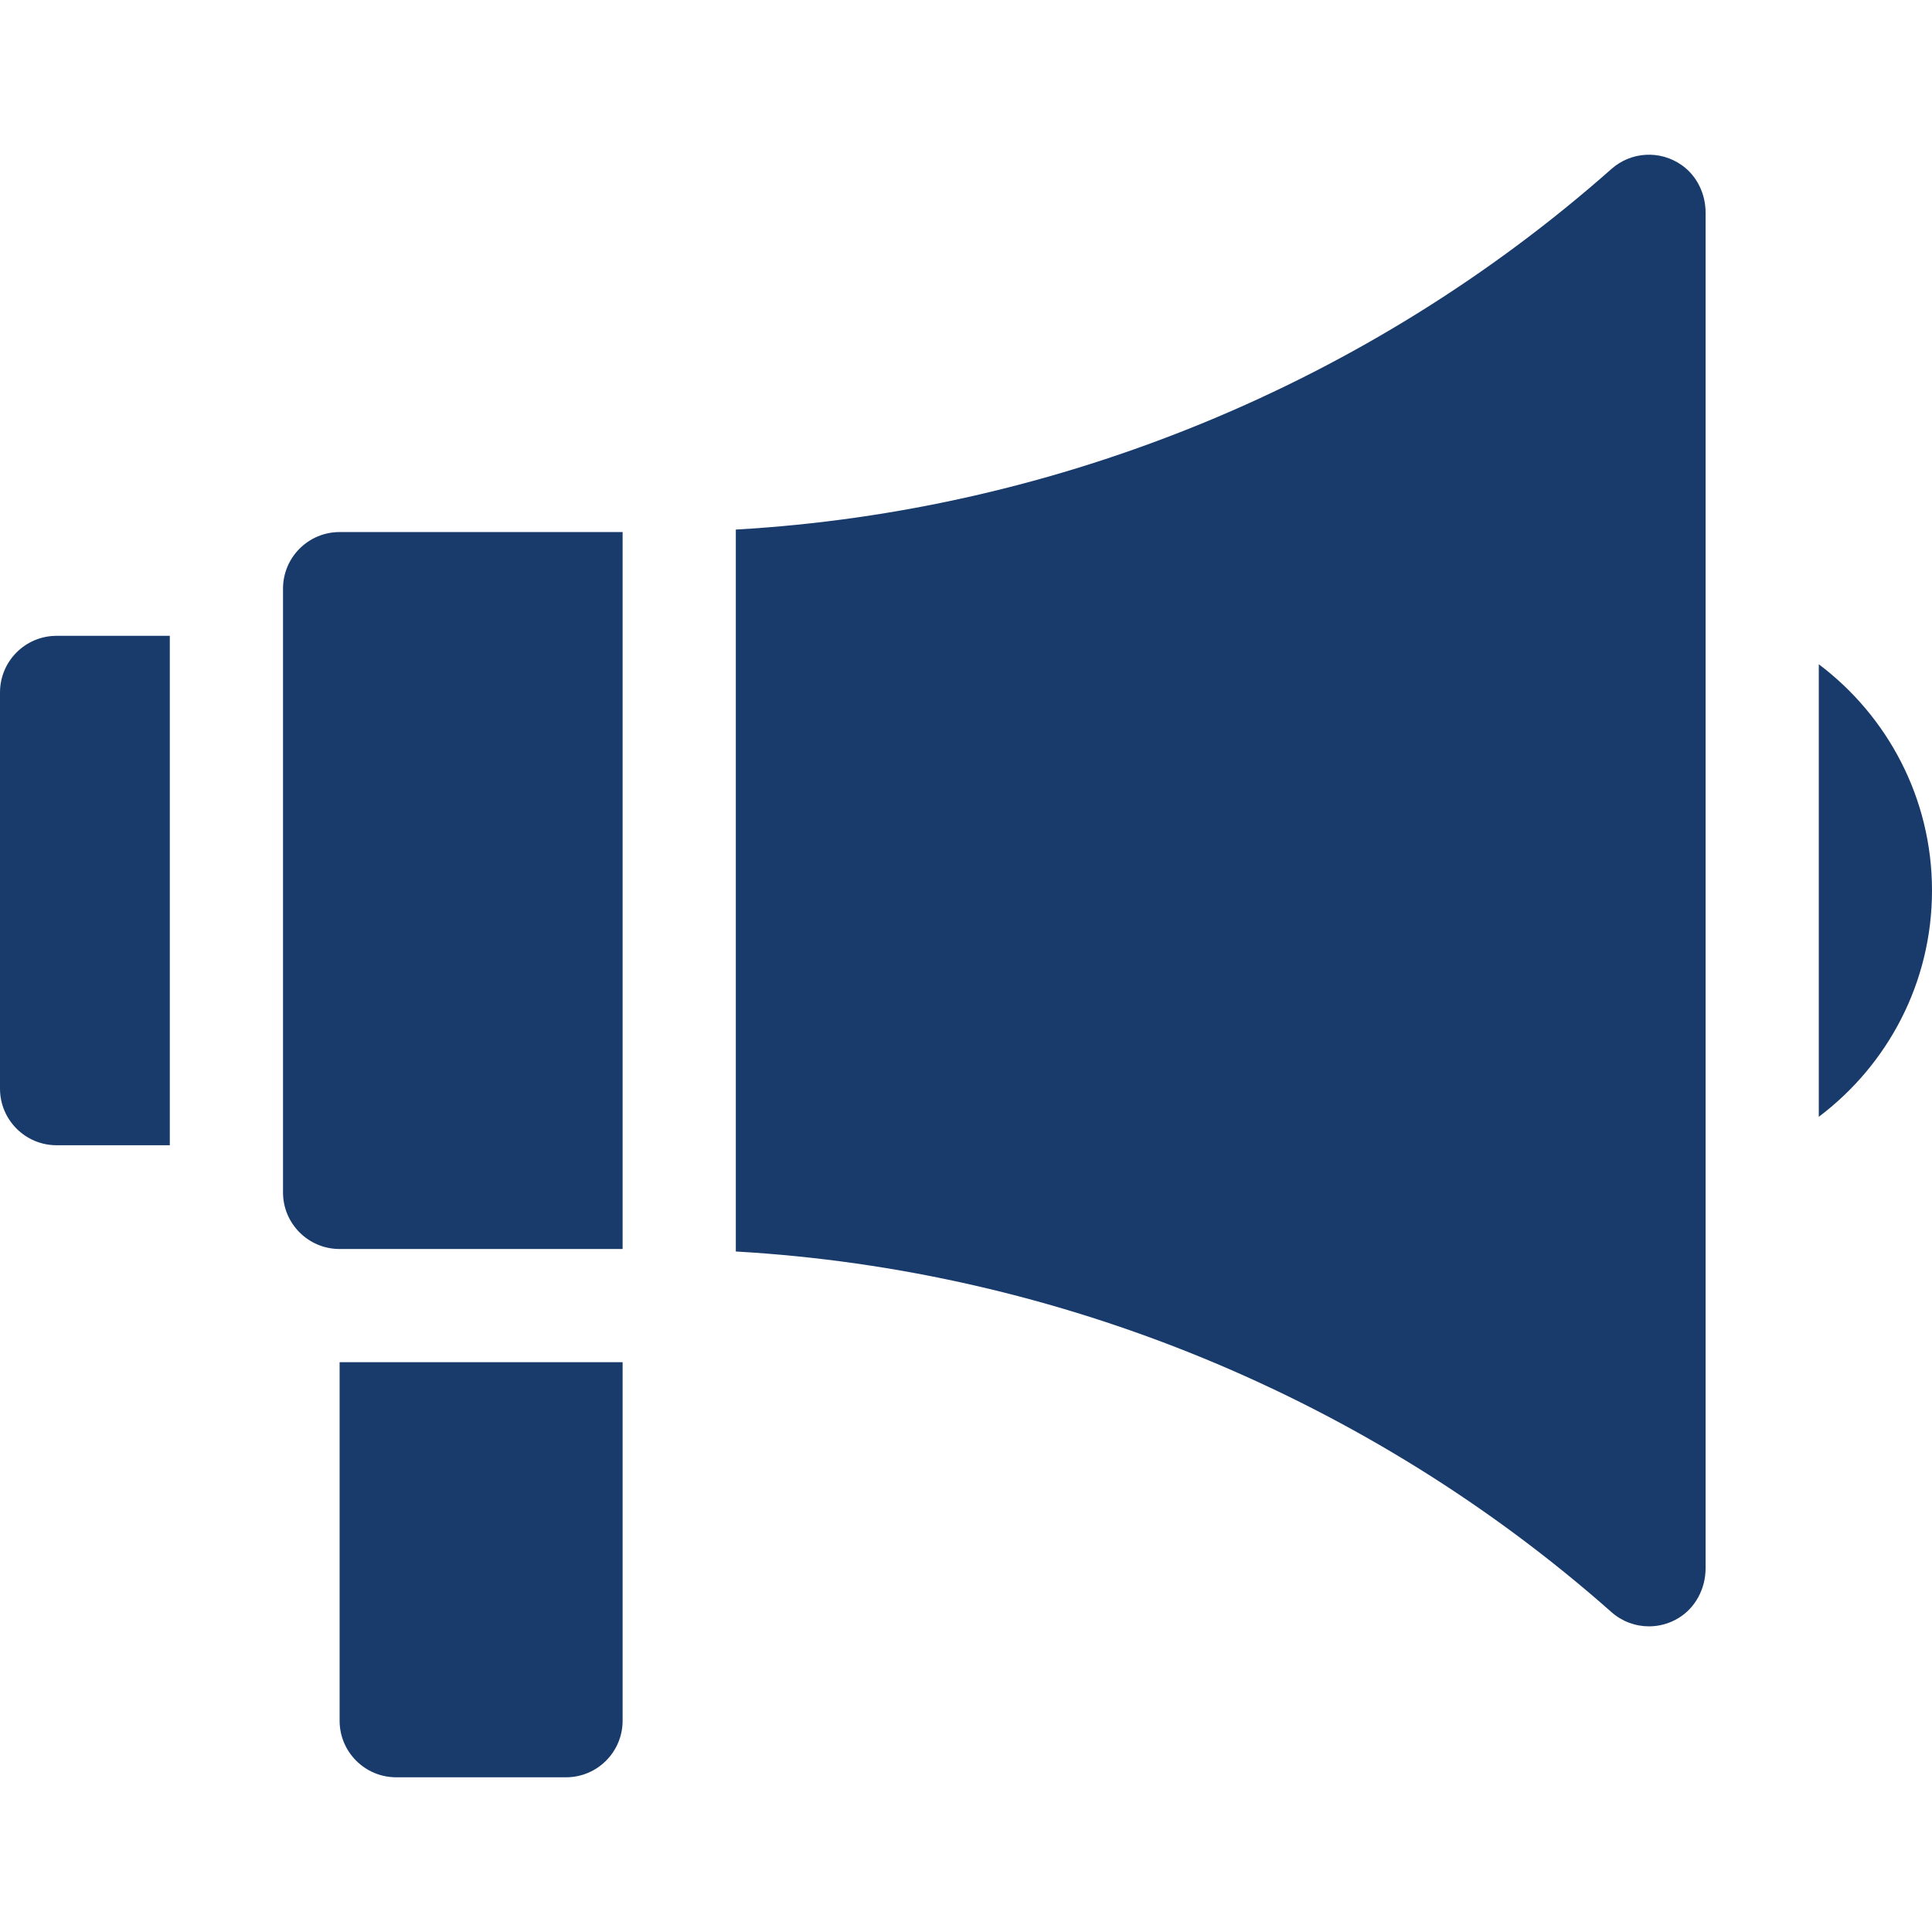
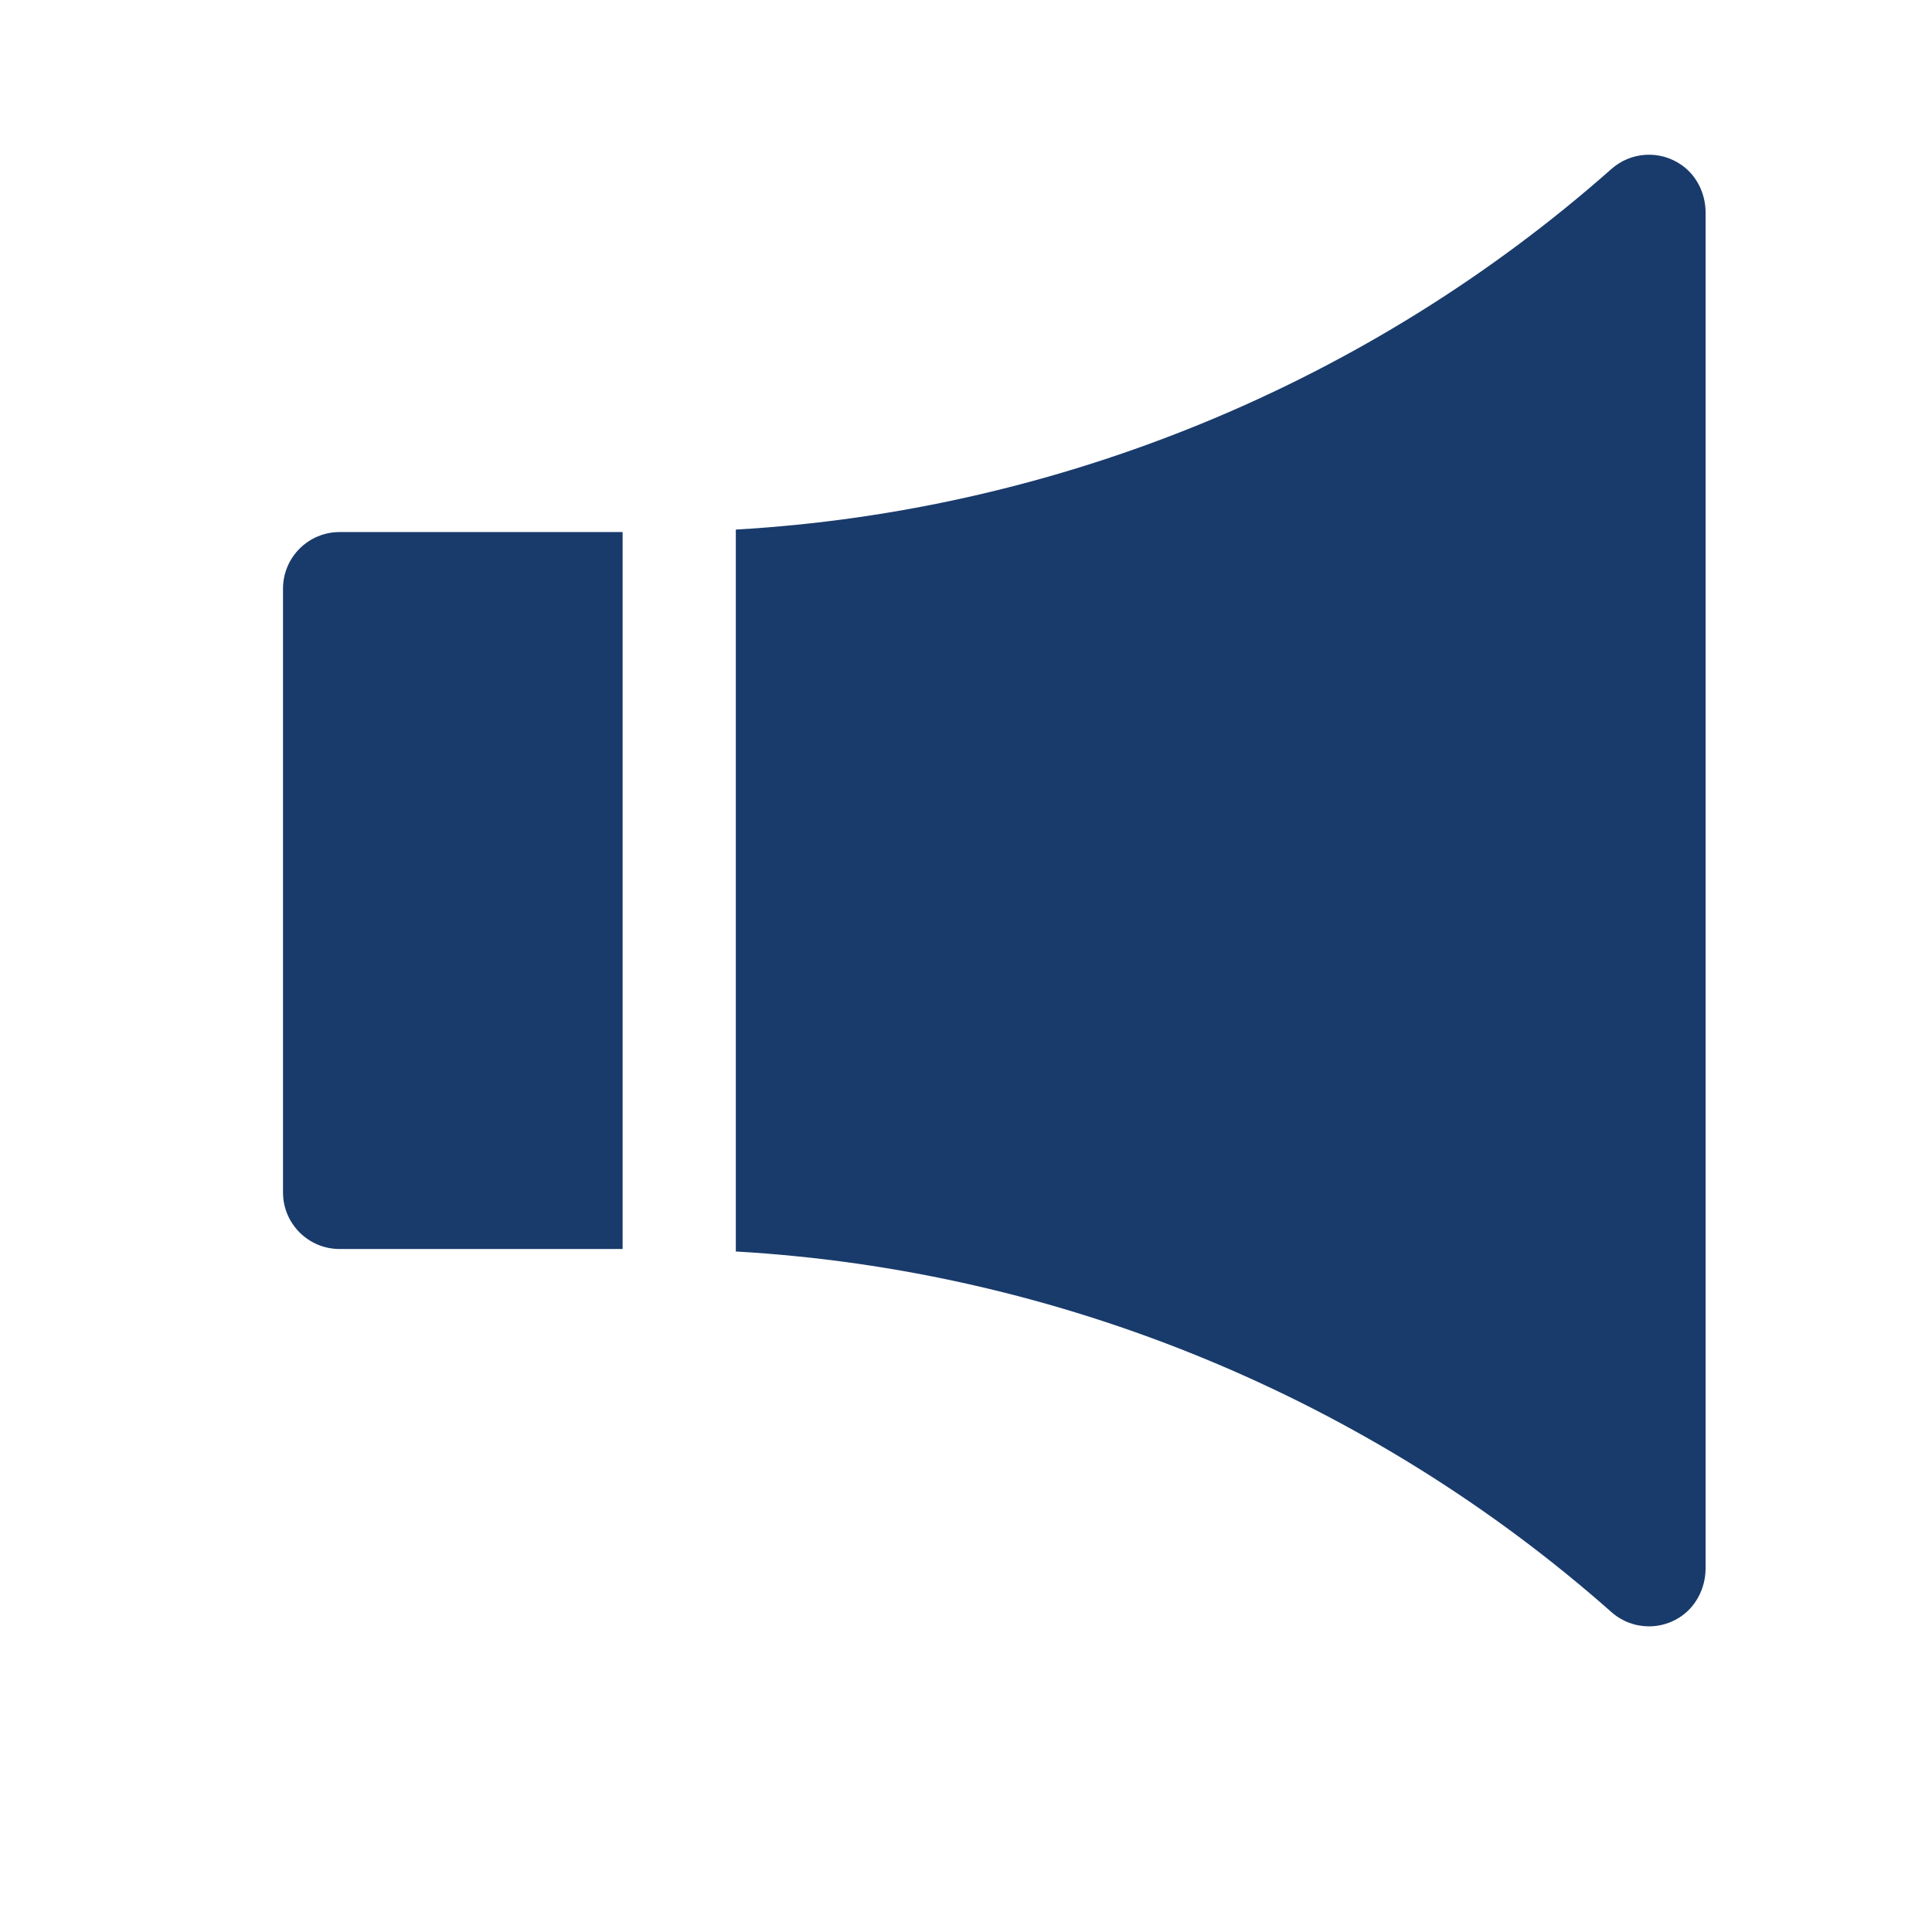
<svg xmlns="http://www.w3.org/2000/svg" id="Capa_1" enable-background="new 0 0 512 512" height="512px" viewBox="0 0 512 512" width="512px">
  <g>
    <g>
      <g>
        <g>
-           <path d="m45 303.501h-30c-8.284 0-15-6.716-15-15v-105c0-8.284 6.716-15 15-15h30z" data-original="#000000" class="active-path" data-old_color="#000000" fill="#193B6B" />
-         </g>
+           </g>
        <g>
-           <path d="m150 471.001h-45c-8.284 0-15-6.716-15-15v-95h75v95c0 8.284-6.716 15-15 15z" data-original="#000000" class="active-path" data-old_color="#000000" fill="#193B6B" />
-         </g>
+           </g>
      </g>
      <g>
        <path d="m165 141.001h-75c-8.284 0-15 6.716-15 15v160c0 8.284 6.716 15 15 15h75z" data-original="#000000" class="active-path" data-old_color="#000000" fill="#193B6B" />
        <path d="m445.653 43.743c-5.818-4.075-13.471-3.51-18.593 1.024-64.139 56.76-146.523 90.678-232.06 95.574v191.317c85.537 4.896 167.92 38.814 232.06 95.574 2.797 2.476 6.349 3.768 9.943 3.768 2.679 0 5.381-.718 7.814-2.196 4.56-2.771 7.183-7.875 7.183-13.211v-359.23c0-4.974-2.274-9.766-6.347-12.62z" data-original="#000000" class="active-path" data-old_color="#000000" fill="#193B6B" />
      </g>
      <g>
-         <path d="m482 176.041v119.919c18.204-13.697 30-35.475 30-59.959s-11.796-46.263-30-59.96z" data-original="#000000" class="active-path" data-old_color="#000000" fill="#193B6B" />
-       </g>
+         </g>
    </g>
  </g>
</svg>